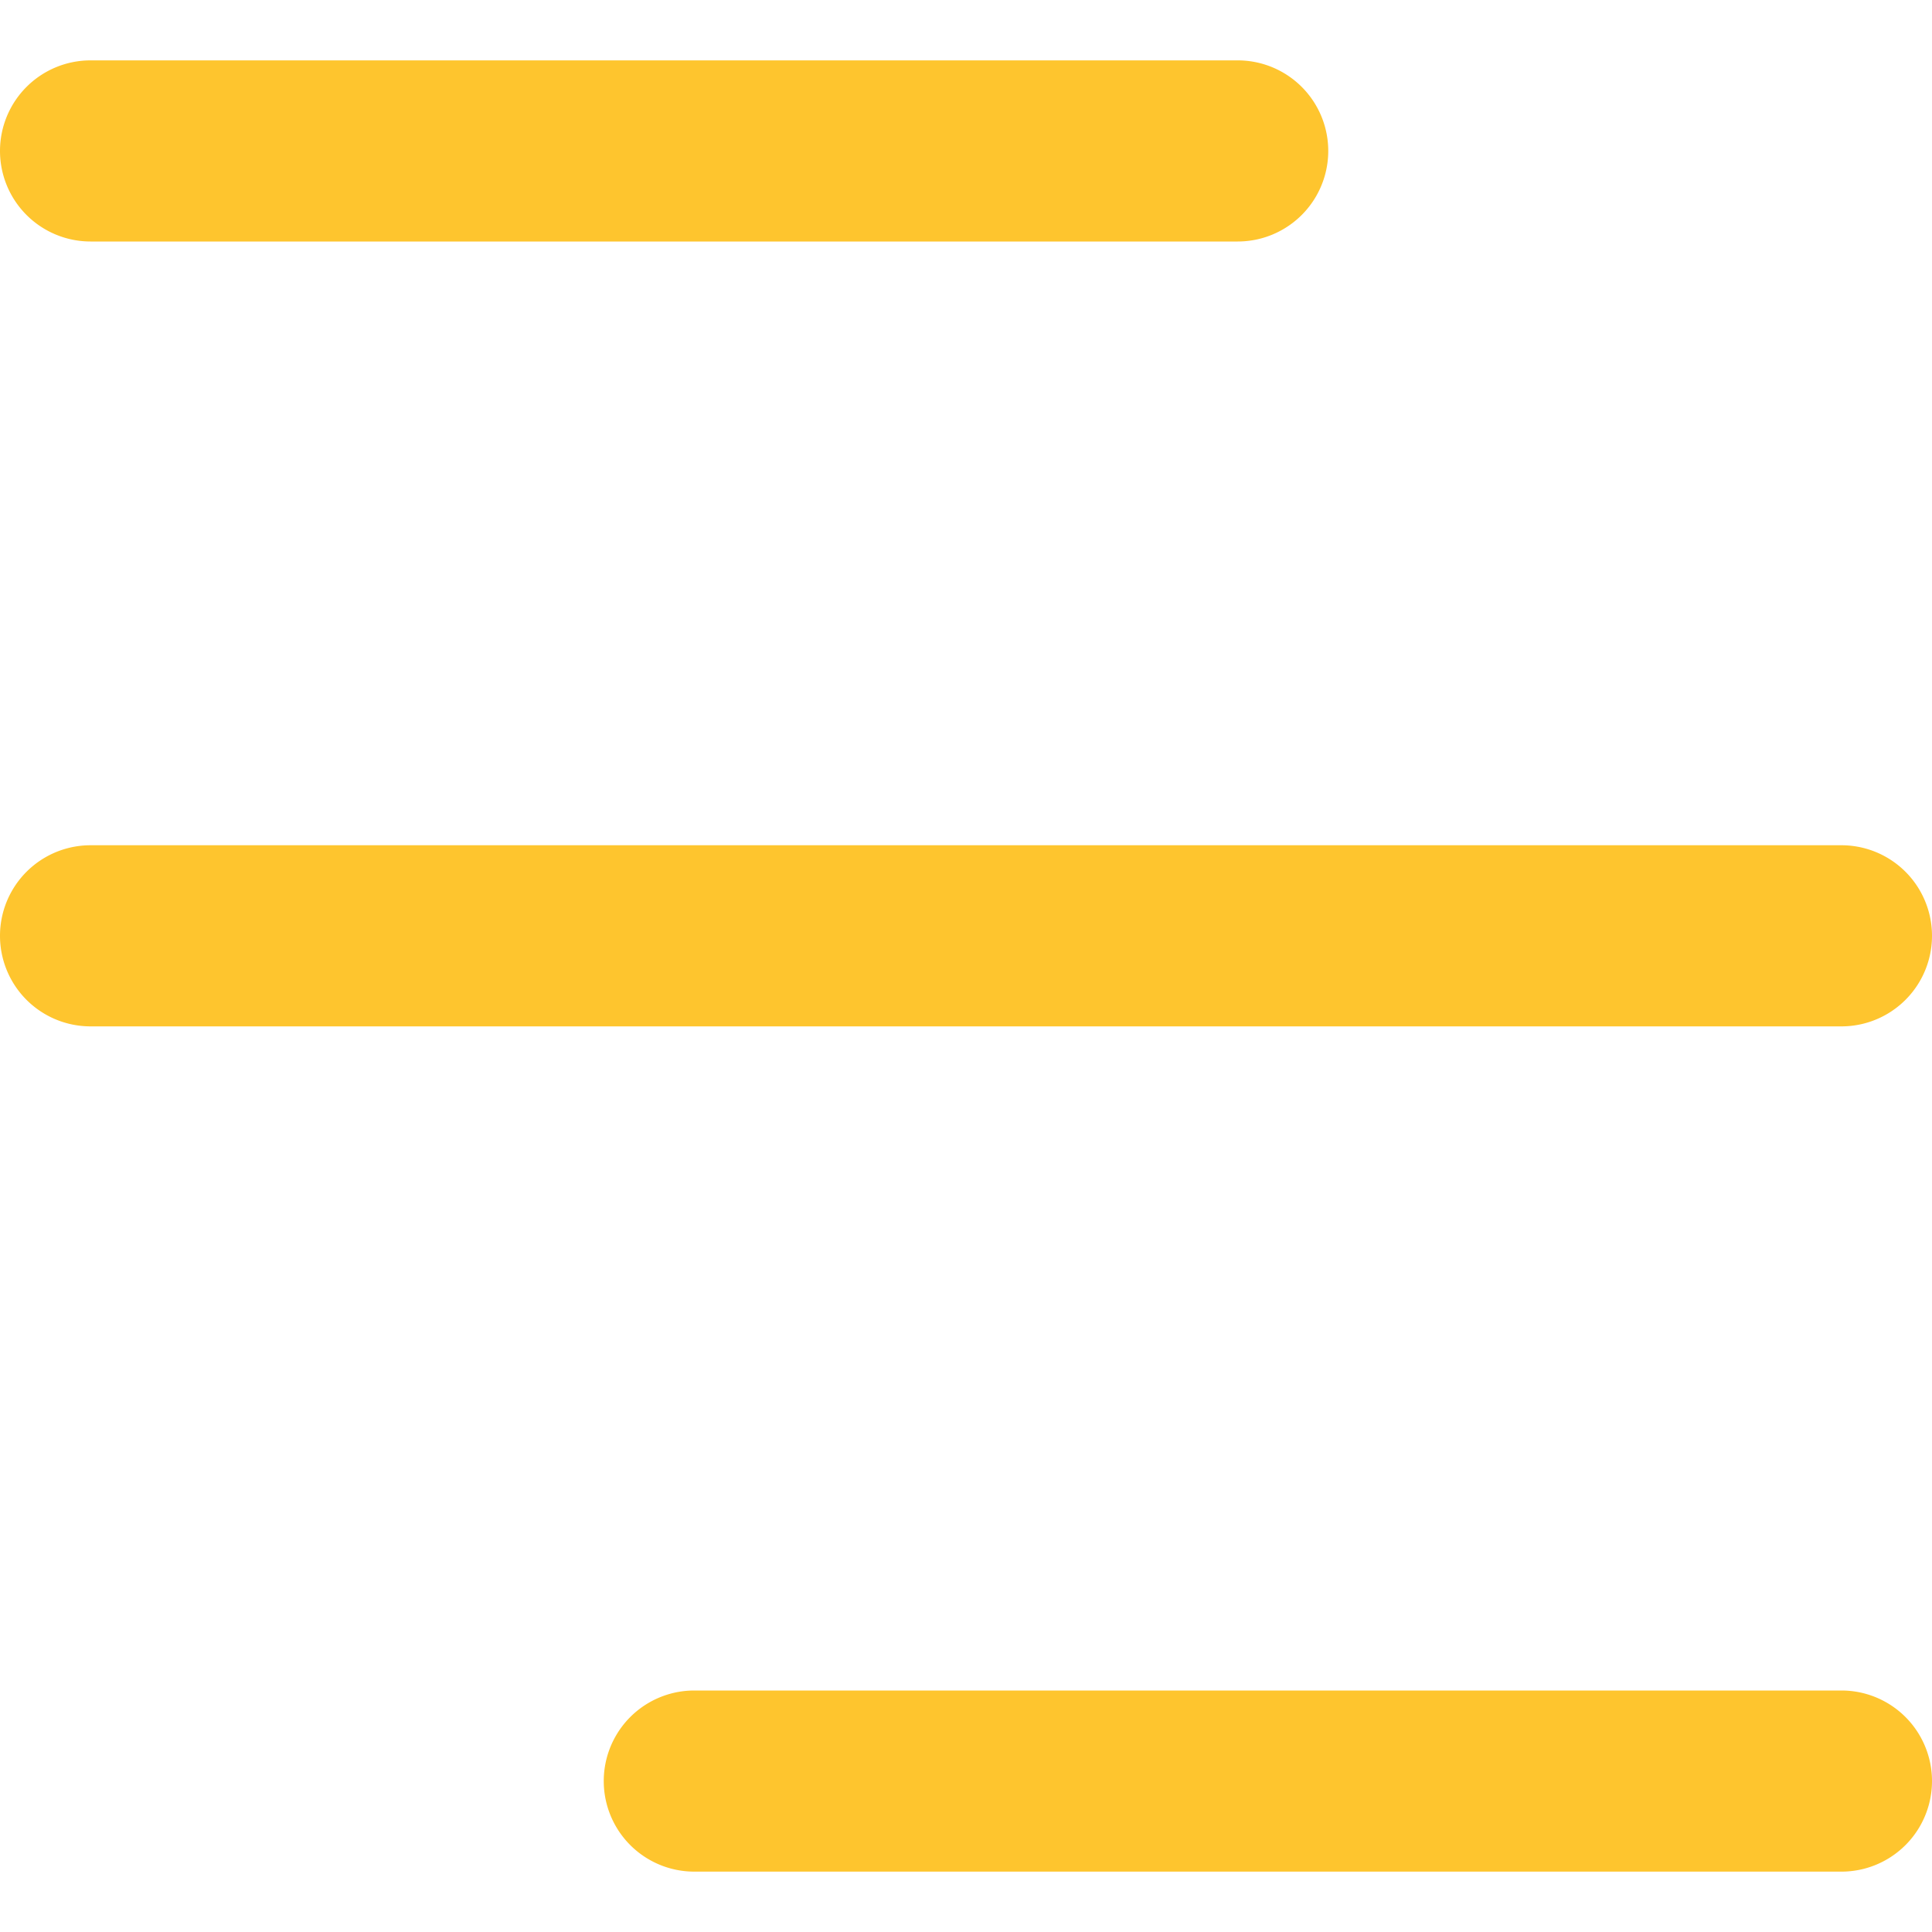
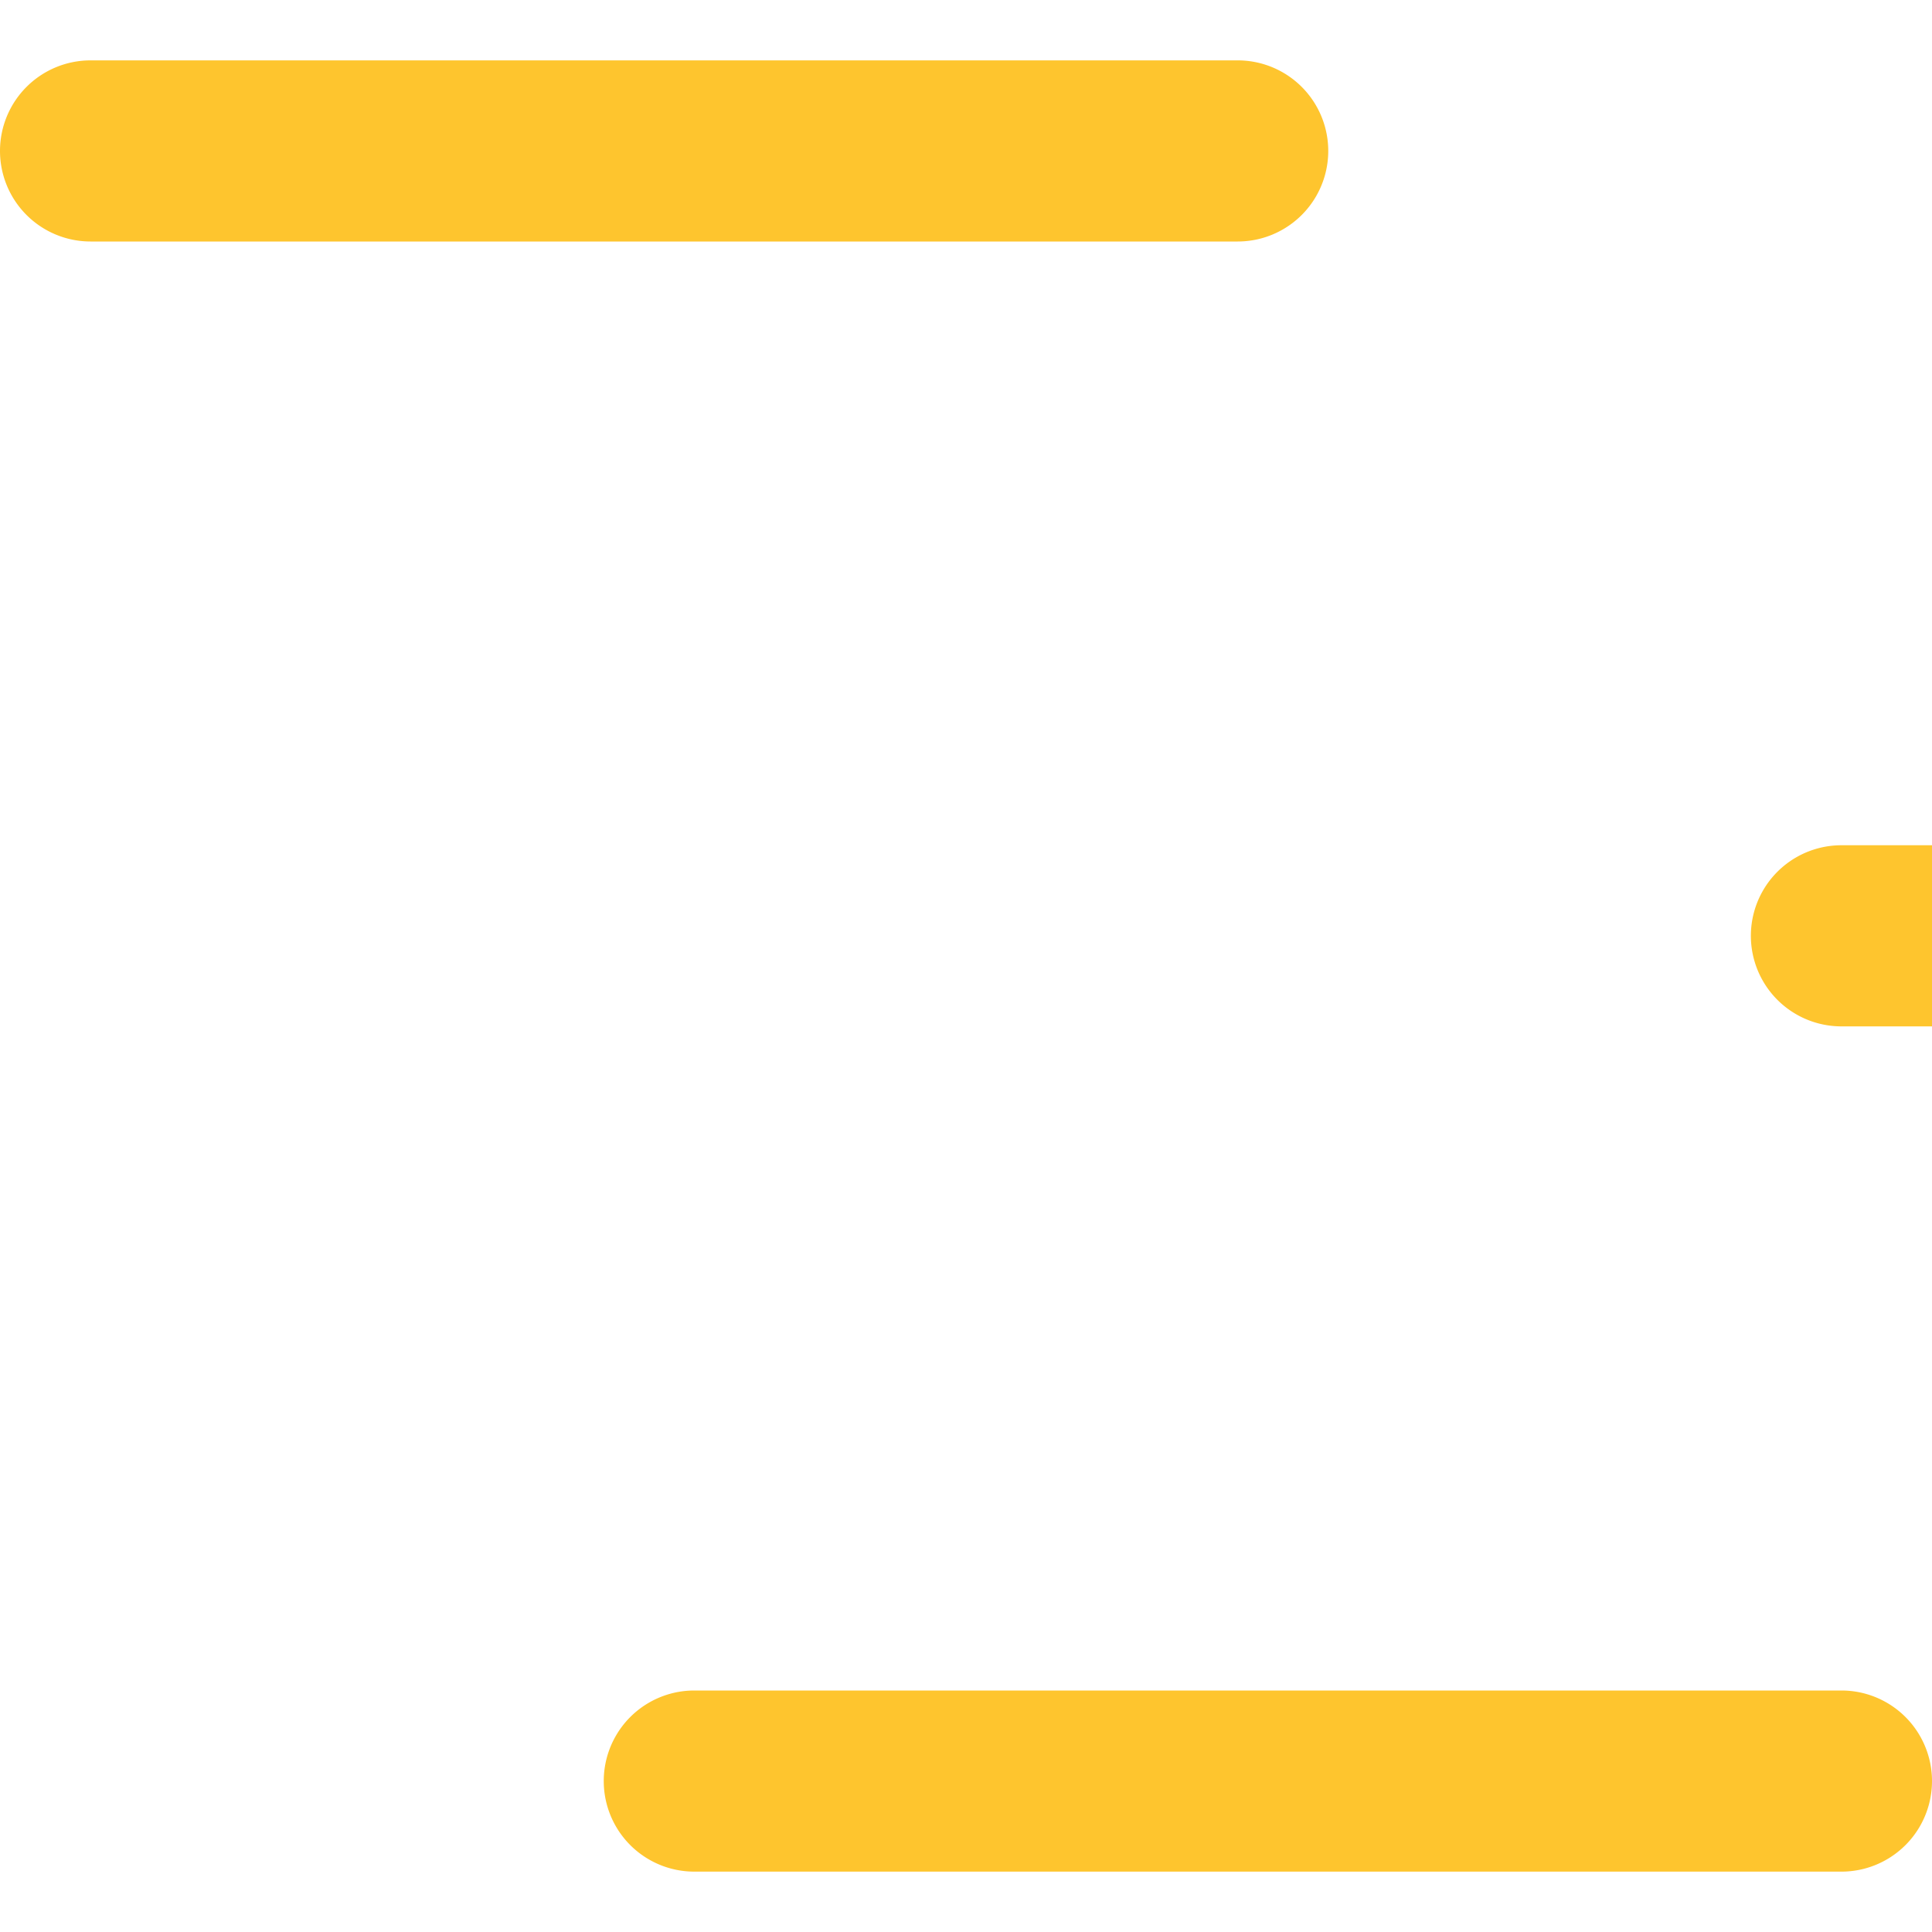
<svg xmlns="http://www.w3.org/2000/svg" width="512" height="512" x="0" y="0" viewBox="0 0 32 32" style="enable-background:new 0 0 512 512" xml:space="preserve" class="">
  <g>
-     <path d="M0 2.5A1.5 1.5 0 0 0 1.5 4h19a1.5 1.5 0 0 0 0-3h-19A1.5 1.5 0 0 0 0 2.5zM30.5 14h-29a1.5 1.5 0 0 0 0 3h29a1.5 1.5 0 0 0 0-3zM30.5 28h-19a1.5 1.5 0 0 0 0 3h19a1.5 1.5 0 0 0 0-3z" fill="#fec52e" opacity="1" data-original="#000000" class="" />
+     <path d="M0 2.5A1.5 1.5 0 0 0 1.5 4h19a1.5 1.5 0 0 0 0-3h-19A1.5 1.5 0 0 0 0 2.5zM30.5 14a1.5 1.5 0 0 0 0 3h29a1.5 1.5 0 0 0 0-3zM30.5 28h-19a1.5 1.5 0 0 0 0 3h19a1.5 1.5 0 0 0 0-3z" fill="#fec52e" opacity="1" data-original="#000000" class="" />
  </g>
</svg>